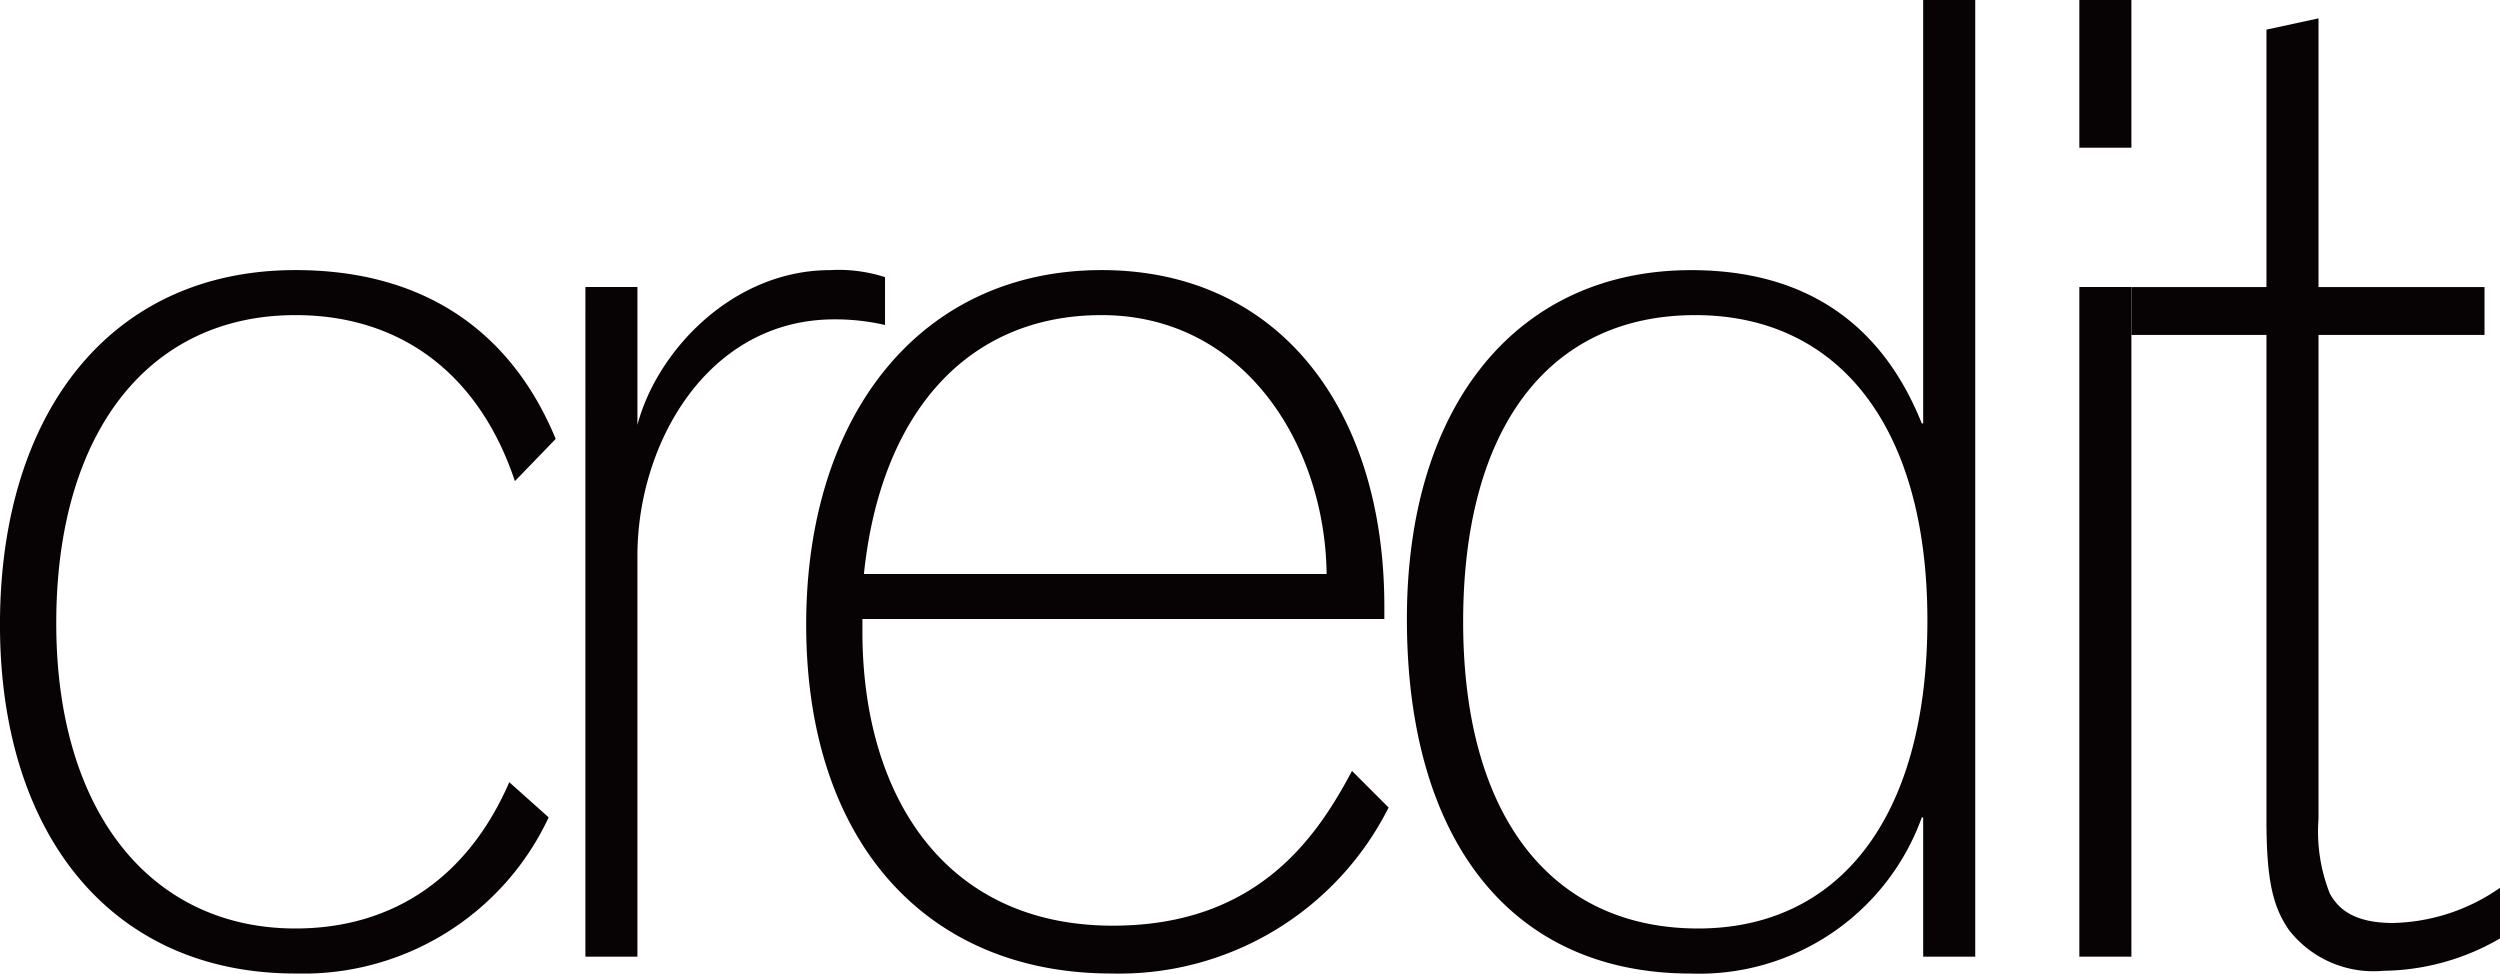
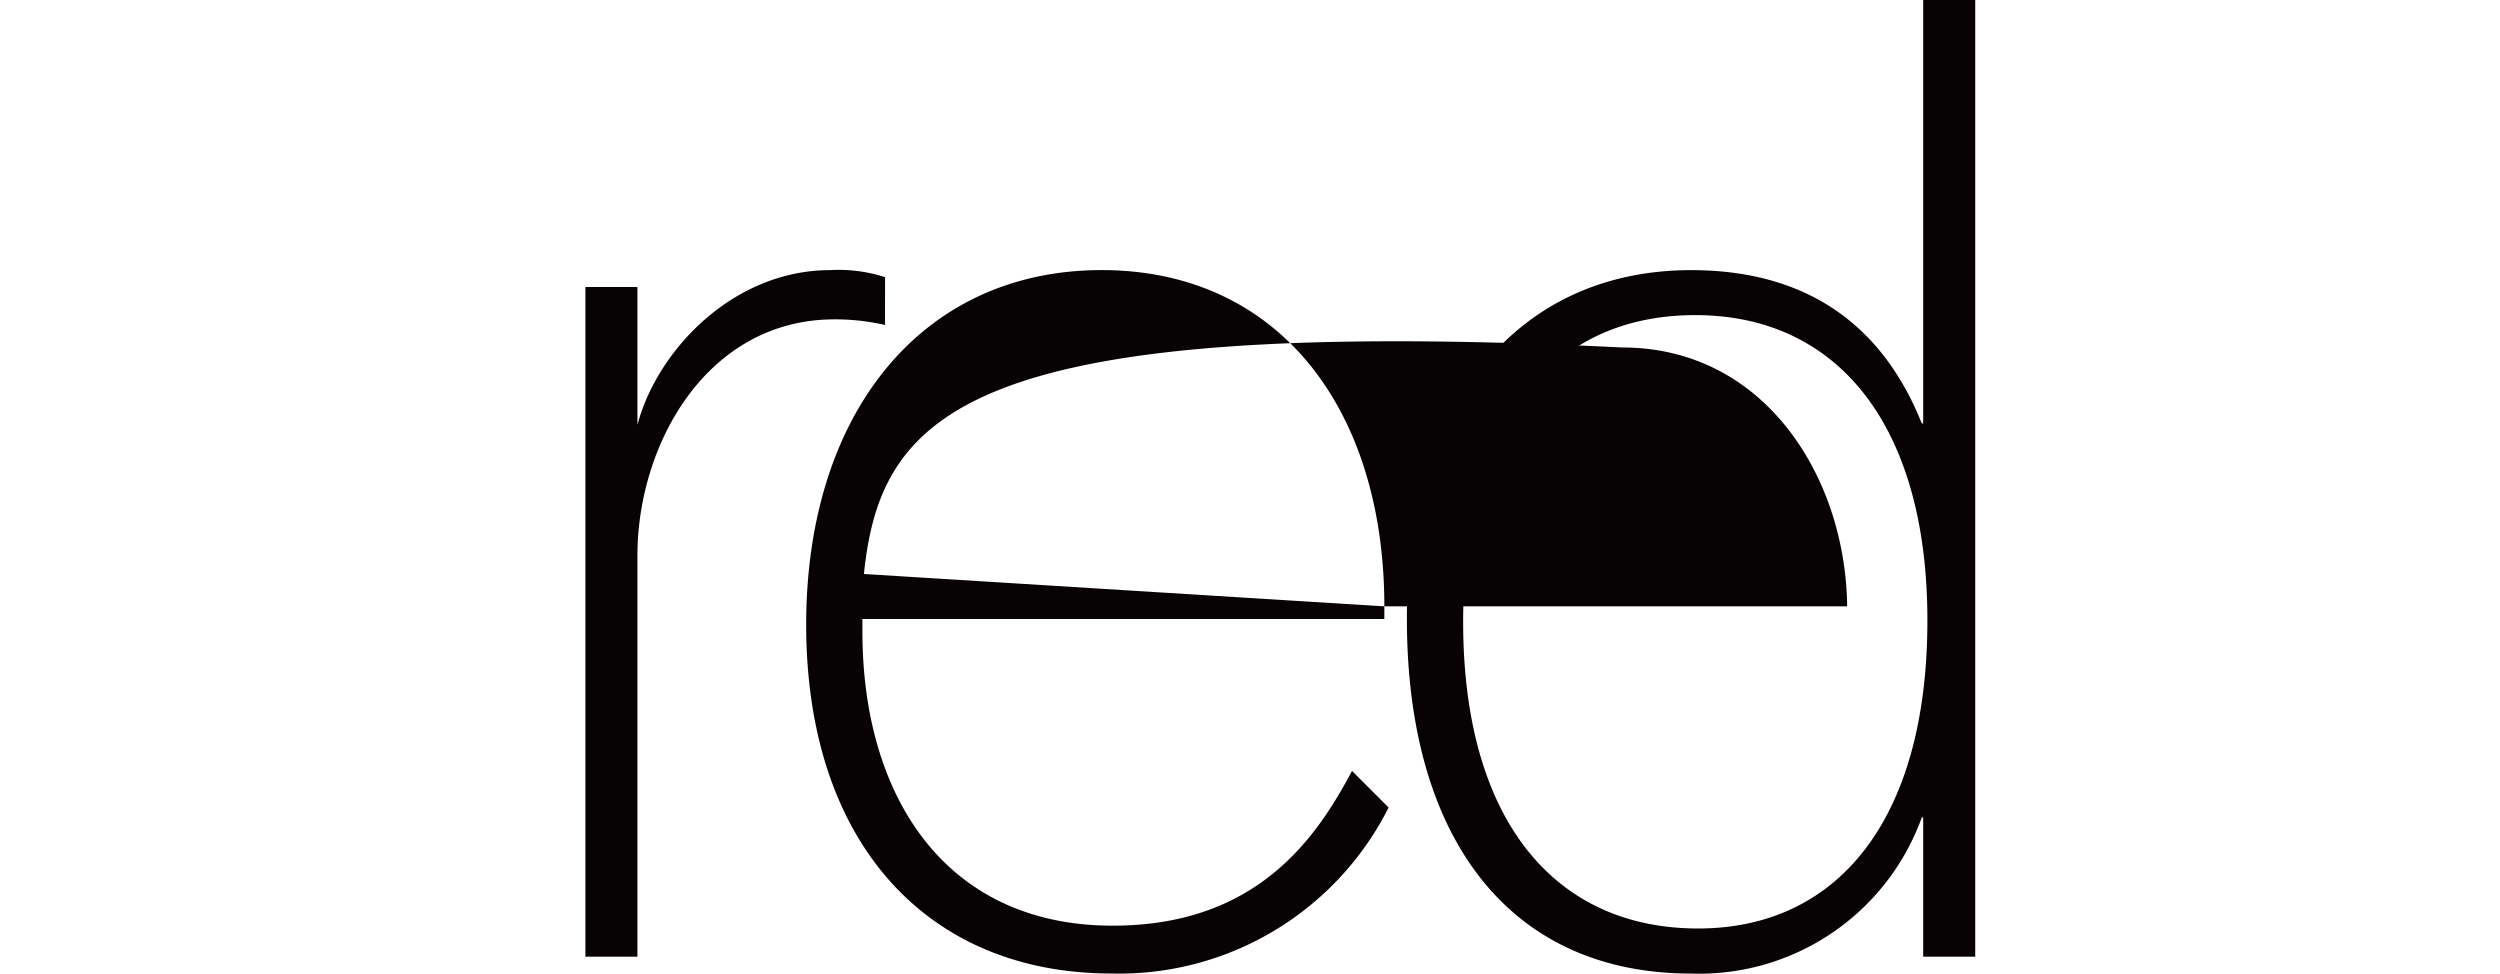
<svg xmlns="http://www.w3.org/2000/svg" width="106.619" height="41.518" viewBox="0 0 106.619 41.518">
  <g id="txt_credit" transform="translate(-1251.556 -554.478)" style="isolation: isolate">
    <g id="グループ_2284" data-name="グループ 2284" style="isolation: isolate">
-       <path id="パス_295" data-name="パス 295" d="M1274.955,589.337a11.553,11.553,0,0,1-10.8,6.659c-7.859,0-12.6-5.939-12.6-14.879,0-9.059,4.74-15.12,12.6-15.12,5.58,0,9.24,2.7,11.1,7.2l-1.74,1.8c-1.5-4.5-4.8-7.08-9.36-7.08-6.24,0-10.2,4.98-10.2,13.14,0,8.1,4.079,13.019,10.2,13.019,4.2,0,7.38-2.22,9.12-6.239Z" fill="#070203" />
      <path id="パス_296" data-name="パス 296" d="M1289.3,568.338a9.448,9.448,0,0,0-2.159-.24c-5.4,0-8.4,5.279-8.4,10.079v17.1h-2.219V566.718h2.219v5.88c.84-3.181,4.081-6.6,8.22-6.6a6.425,6.425,0,0,1,2.34.3Z" fill="#070203" />
-       <path id="パス_297" data-name="パス 297" d="M1310.595,580.337v.54h-22.259v.54c0,6.96,3.48,12.539,10.68,12.539,6.179,0,8.7-3.779,10.2-6.6l1.561,1.561a12.867,12.867,0,0,1-11.82,7.079c-7.86,0-13.019-5.579-13.019-14.879,0-9,4.919-15.12,12.6-15.12C1306.155,566,1310.595,572,1310.595,580.337Zm-22.2-1.38h19.738c-.06-5.46-3.48-11.04-9.6-11.04C1292.836,567.917,1289.116,572.058,1288.4,578.957Z" fill="#070203" />
+       <path id="パス_297" data-name="パス 297" d="M1310.595,580.337v.54h-22.259v.54c0,6.96,3.48,12.539,10.68,12.539,6.179,0,8.7-3.779,10.2-6.6l1.561,1.561a12.867,12.867,0,0,1-11.82,7.079c-7.86,0-13.019-5.579-13.019-14.879,0-9,4.919-15.12,12.6-15.12C1306.155,566,1310.595,572,1310.595,580.337Zh19.738c-.06-5.46-3.48-11.04-9.6-11.04C1292.836,567.917,1289.116,572.058,1288.4,578.957Z" fill="#070203" />
      <path id="パス_298" data-name="パス 298" d="M1333.516,572.537h.059V554.478h2.22v40.8h-2.22v-5.939h-.059a10.09,10.09,0,0,1-9.84,6.659c-7.739,0-12.119-5.76-12.119-15.119,0-9.239,4.8-14.88,12.119-14.88C1329.495,566,1332.195,569.237,1333.516,572.537Zm-9.66-4.62c-6.24,0-9.9,4.8-9.9,13.08,0,8.46,3.9,13.079,10.02,13.079,5.939,0,9.779-4.619,9.779-13.139C1333.755,572.6,1329.915,567.917,1323.856,567.917Z" fill="#070203" />
-       <path id="パス_299" data-name="パス 299" d="M1342.455,560.777h-2.22v-6.3h2.22Zm0,34.5h-2.22V566.718h2.22Z" fill="#070203" />
-       <path id="パス_300" data-name="パス 300" d="M1358.175,594.5a10.084,10.084,0,0,1-4.98,1.38,4.566,4.566,0,0,1-4.02-1.739c-.66-.96-.96-2.04-.96-4.68v-20.7h-5.76v-2.04h5.76v-10.98l2.22-.48v11.46h7.08v2.04h-7.08V589.4a7.188,7.188,0,0,0,.48,3.18c.42.78,1.2,1.261,2.7,1.261a8.27,8.27,0,0,0,4.56-1.5Z" fill="#070203" />
    </g>
  </g>
</svg>